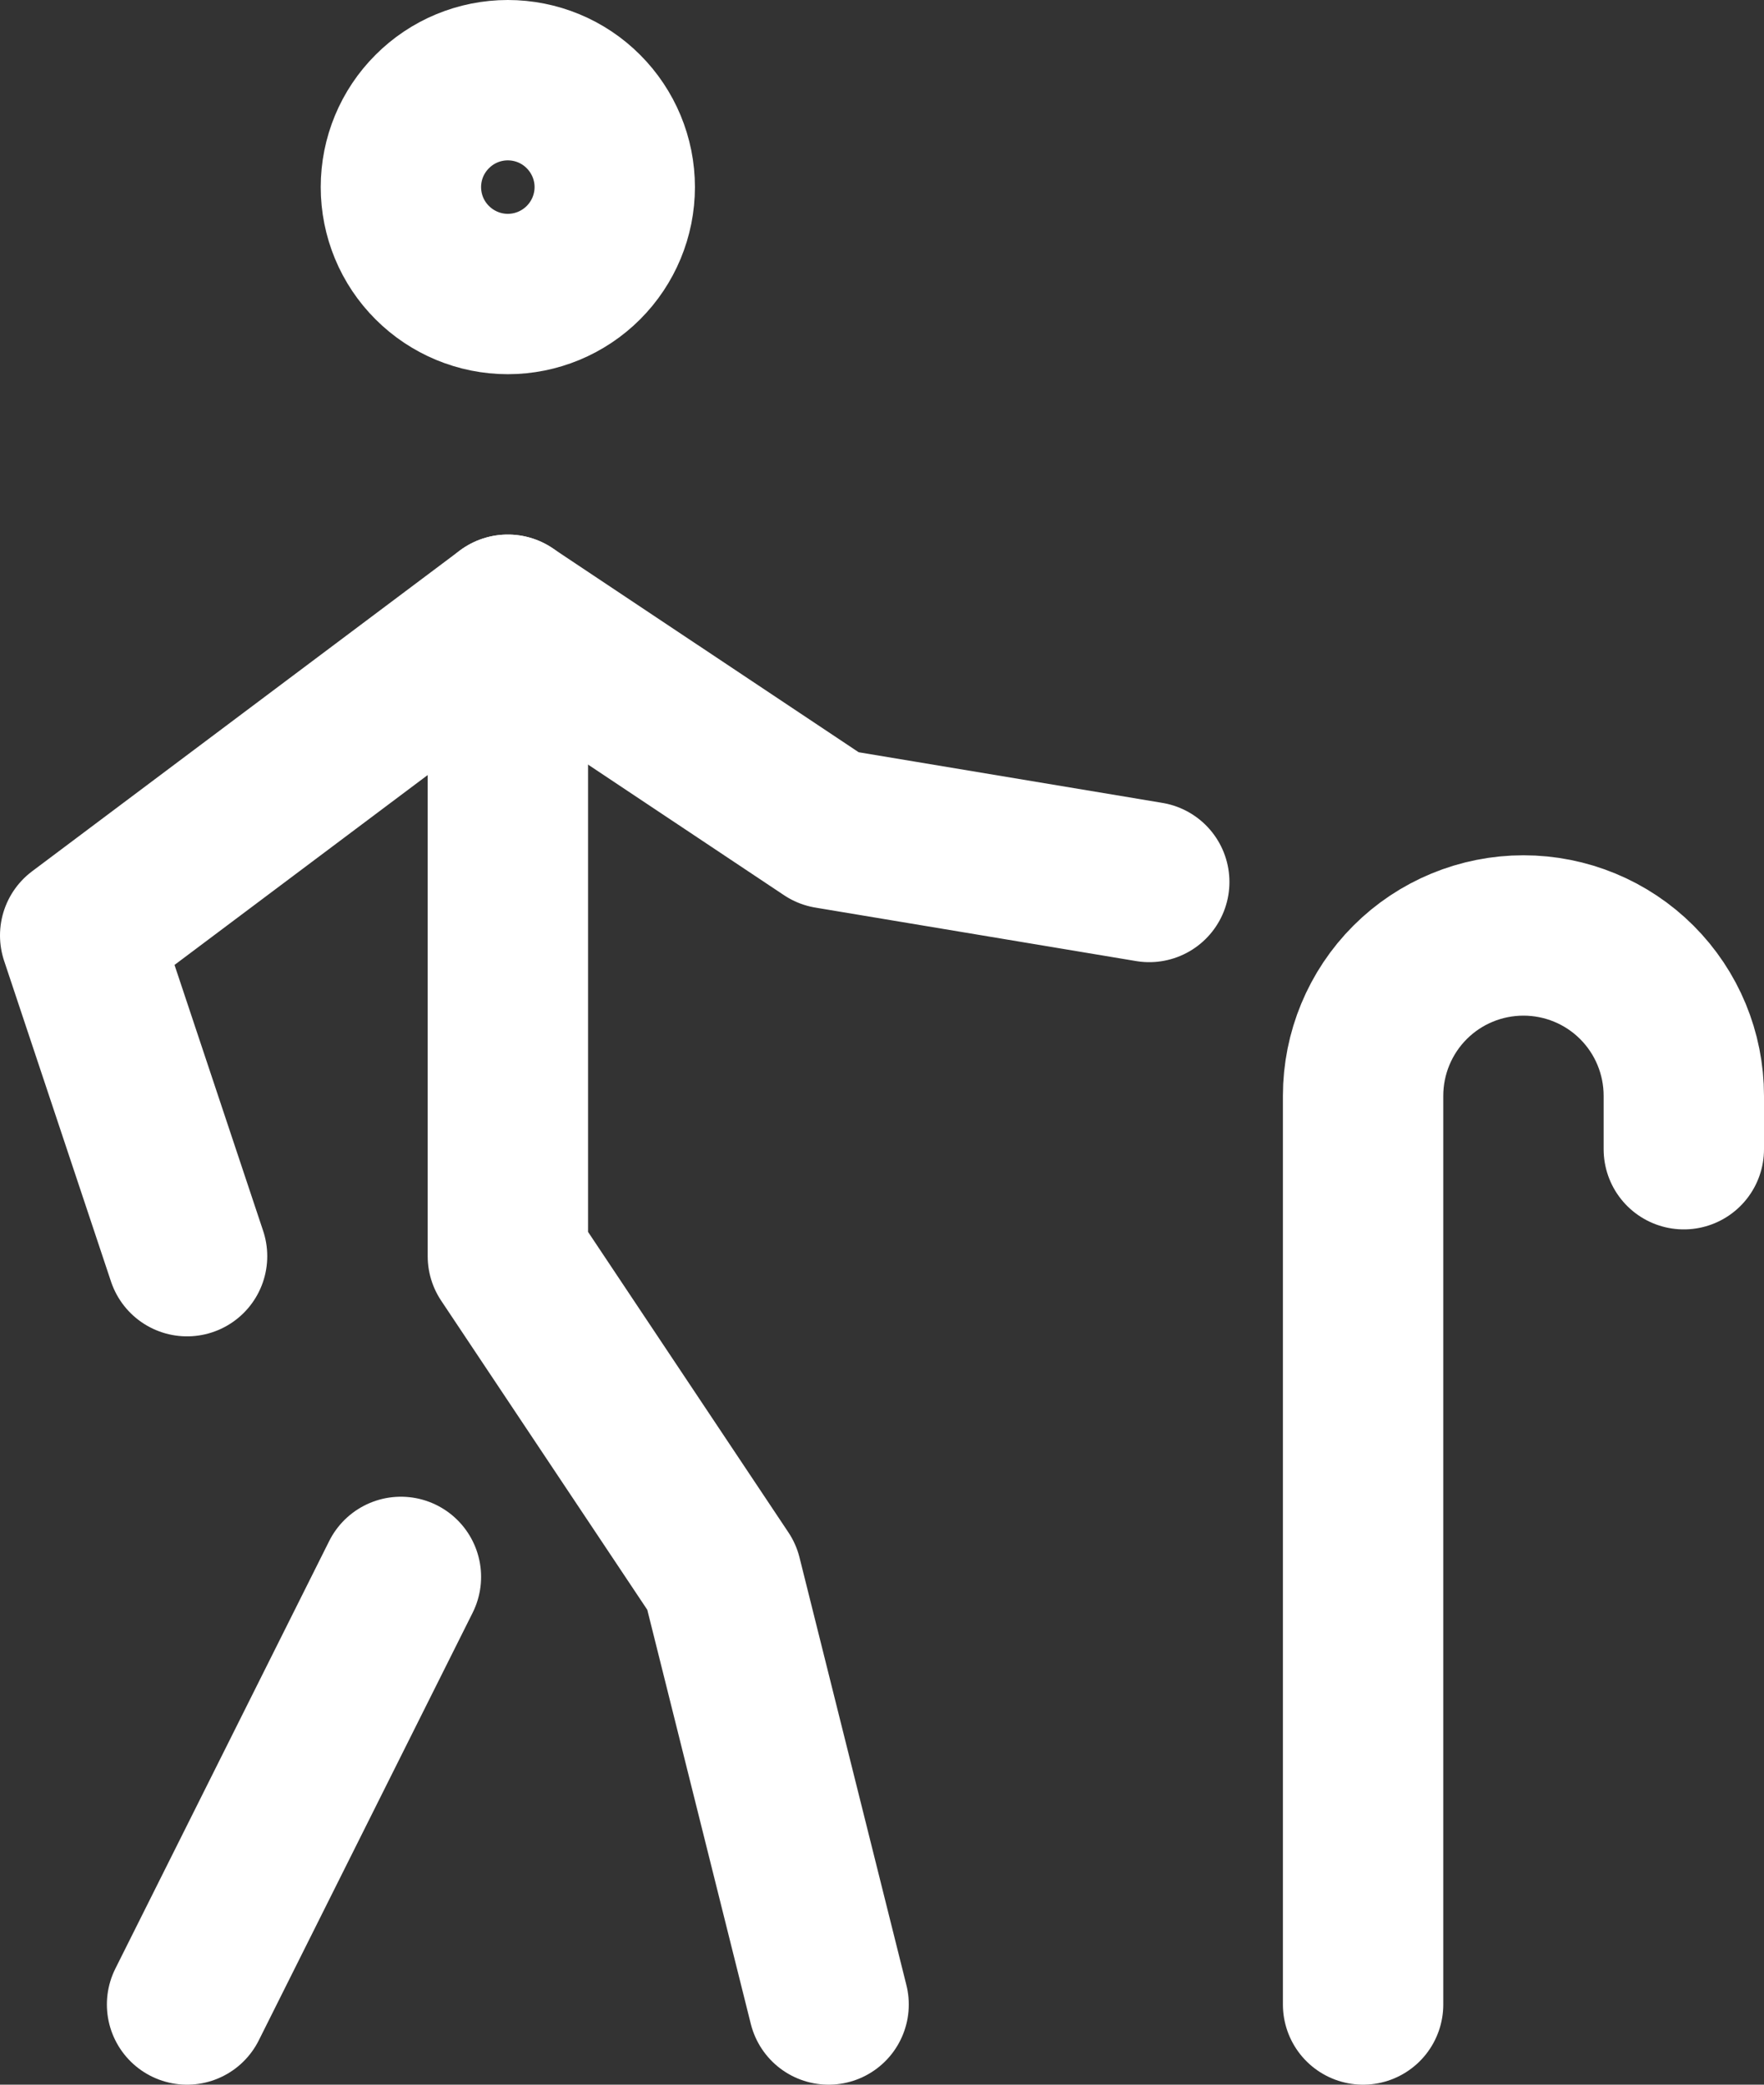
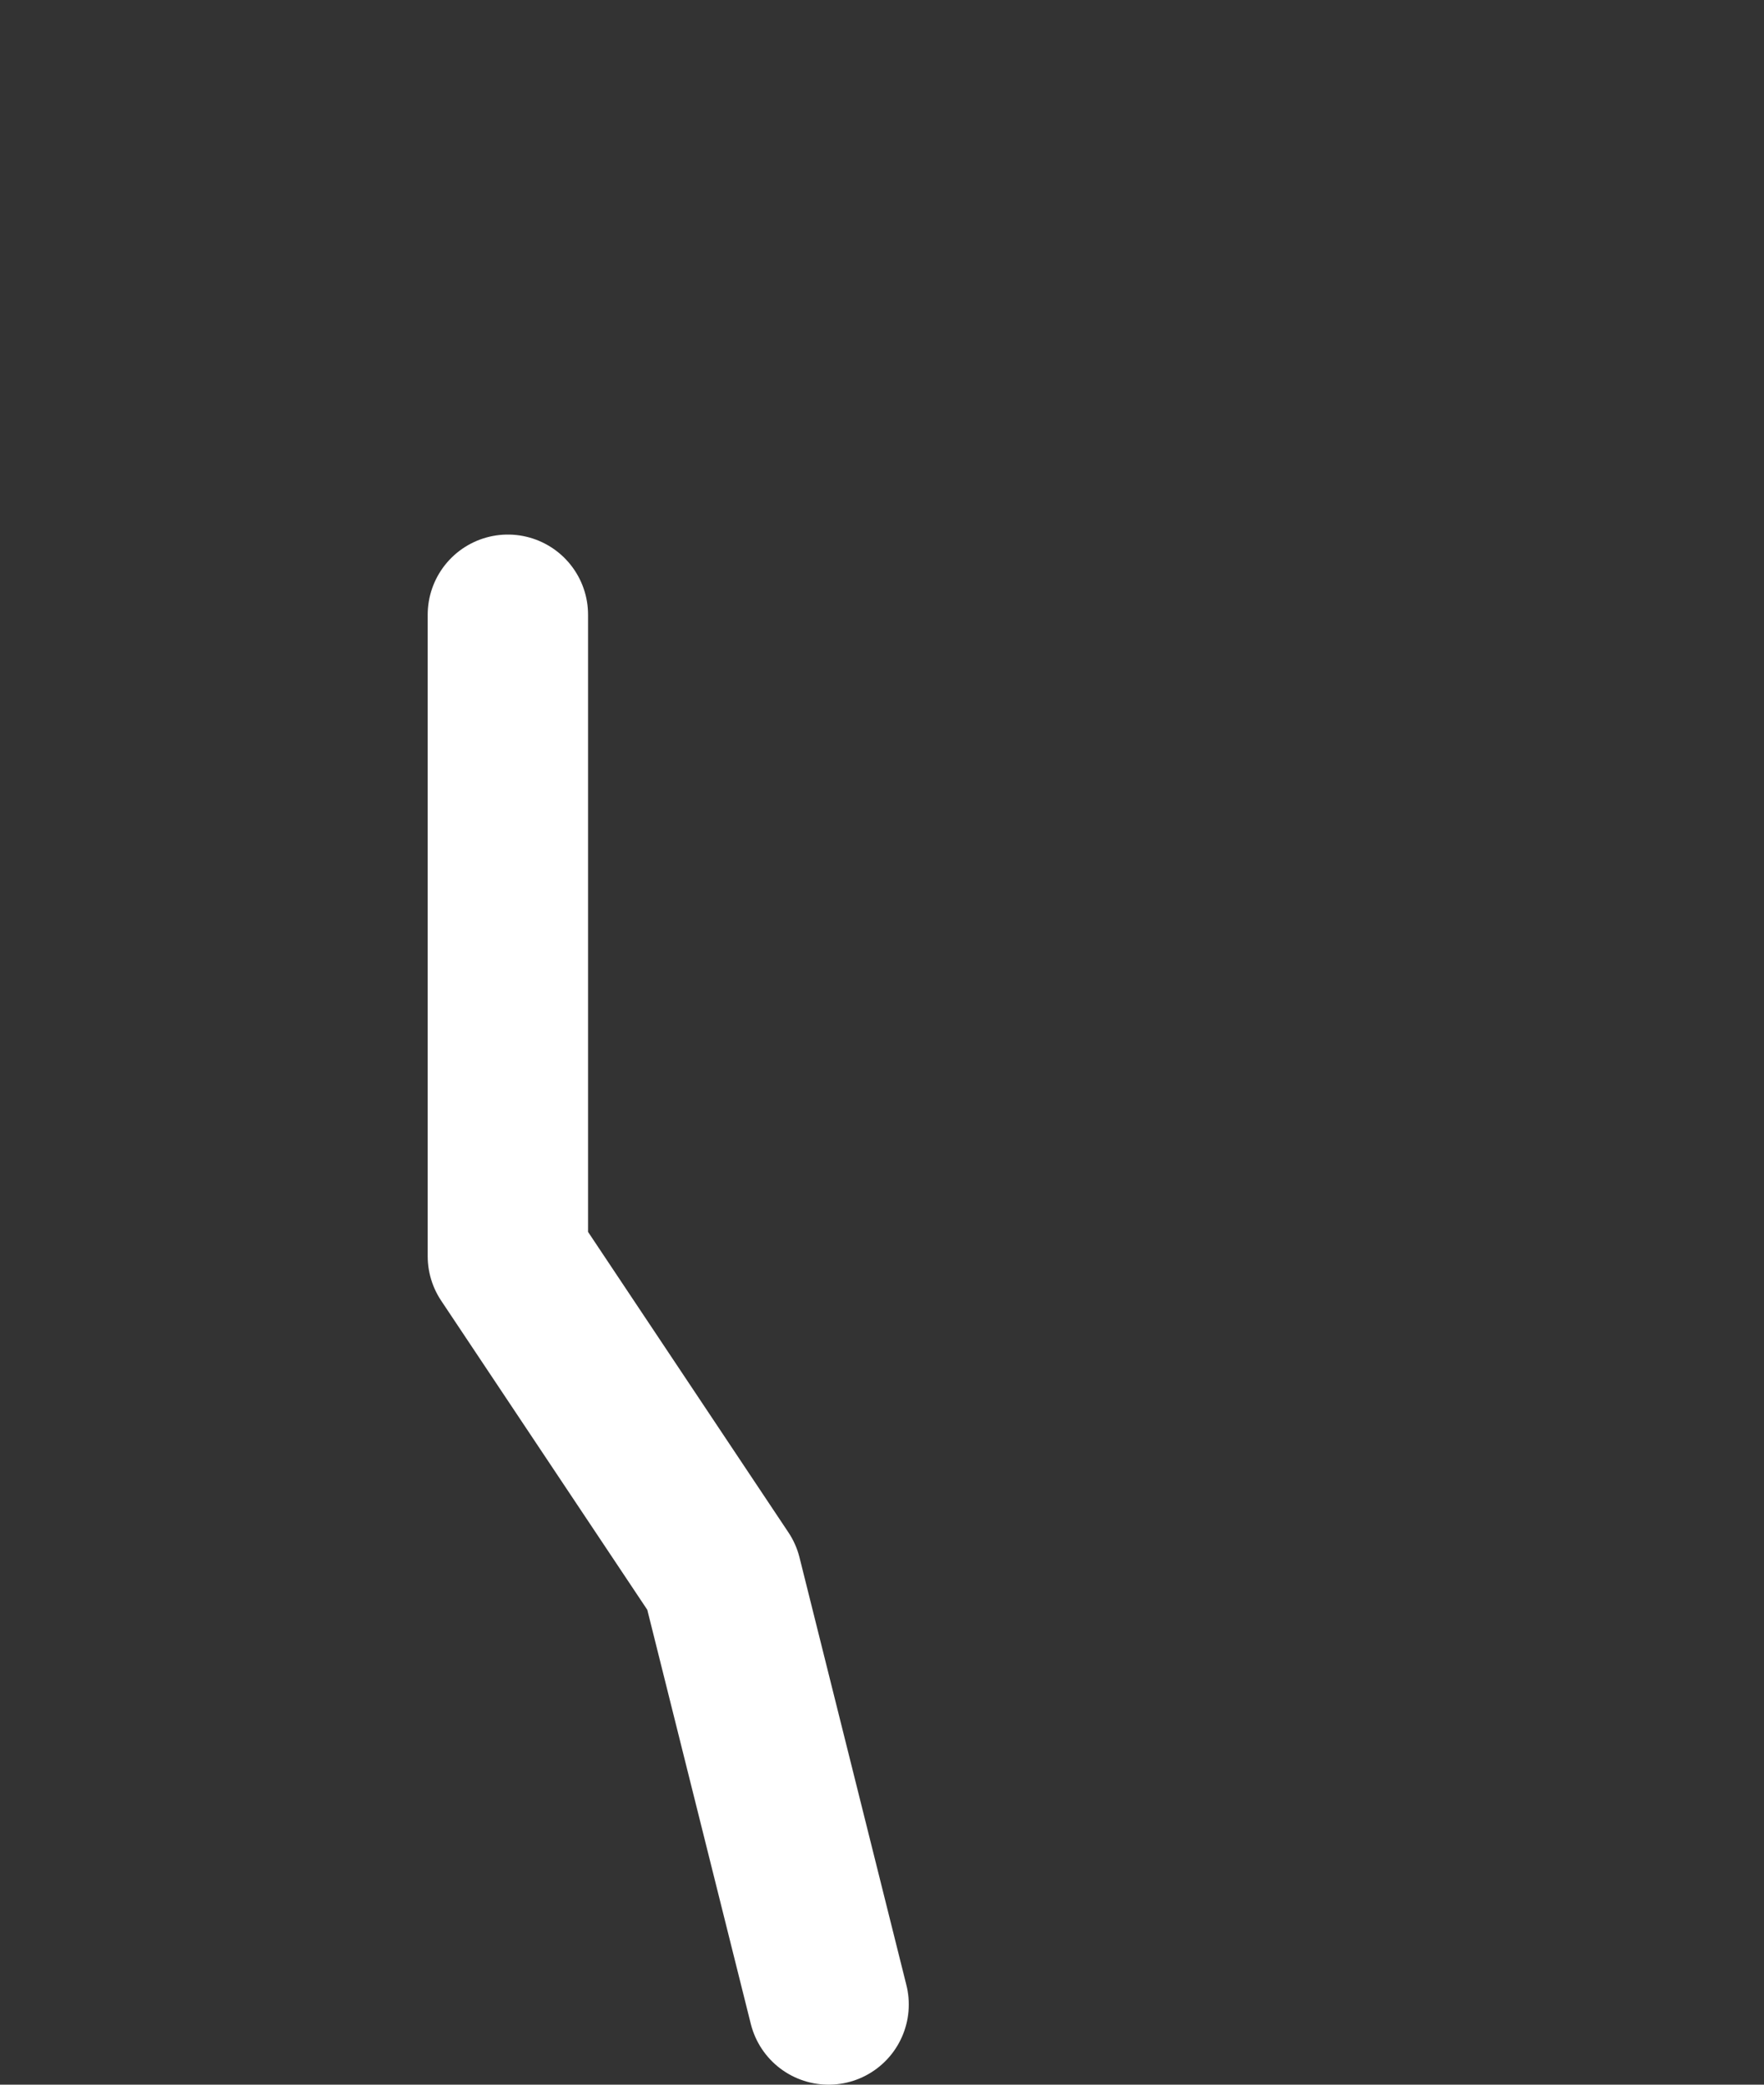
<svg xmlns="http://www.w3.org/2000/svg" width="22" height="26" viewBox="0 0 22 26" fill="none">
  <rect x="0" y="0" width="22" height="26" fill="#333333" stroke="none" />
  <g id="Group">
    <path id="Vector" d="M10.334 25L9.001 19.667L6.334 15.667V7.667" stroke="white" stroke-width="2" stroke-linecap="round" stroke-linejoin="round" />
-     <path id="Vector_2" d="M2.333 15.667L1 11.667L6.333 7.667L10.333 10.333L14.333 11M5 19.667L2.333 25M17 25V13.667C17 13.136 17.211 12.627 17.586 12.252C17.961 11.877 18.47 11.667 19 11.667C19.53 11.667 20.039 11.877 20.414 12.252C20.789 12.627 21 13.136 21 13.667V14.333M5 2.333C5 2.687 5.14 3.026 5.391 3.276C5.641 3.526 5.98 3.667 6.333 3.667C6.687 3.667 7.026 3.526 7.276 3.276C7.526 3.026 7.667 2.687 7.667 2.333C7.667 1.98 7.526 1.641 7.276 1.391C7.026 1.14 6.687 1 6.333 1C5.98 1 5.641 1.14 5.391 1.391C5.14 1.641 5 1.98 5 2.333Z" stroke="white" stroke-width="2" stroke-linecap="round" stroke-linejoin="round" />
  </g>
</svg>